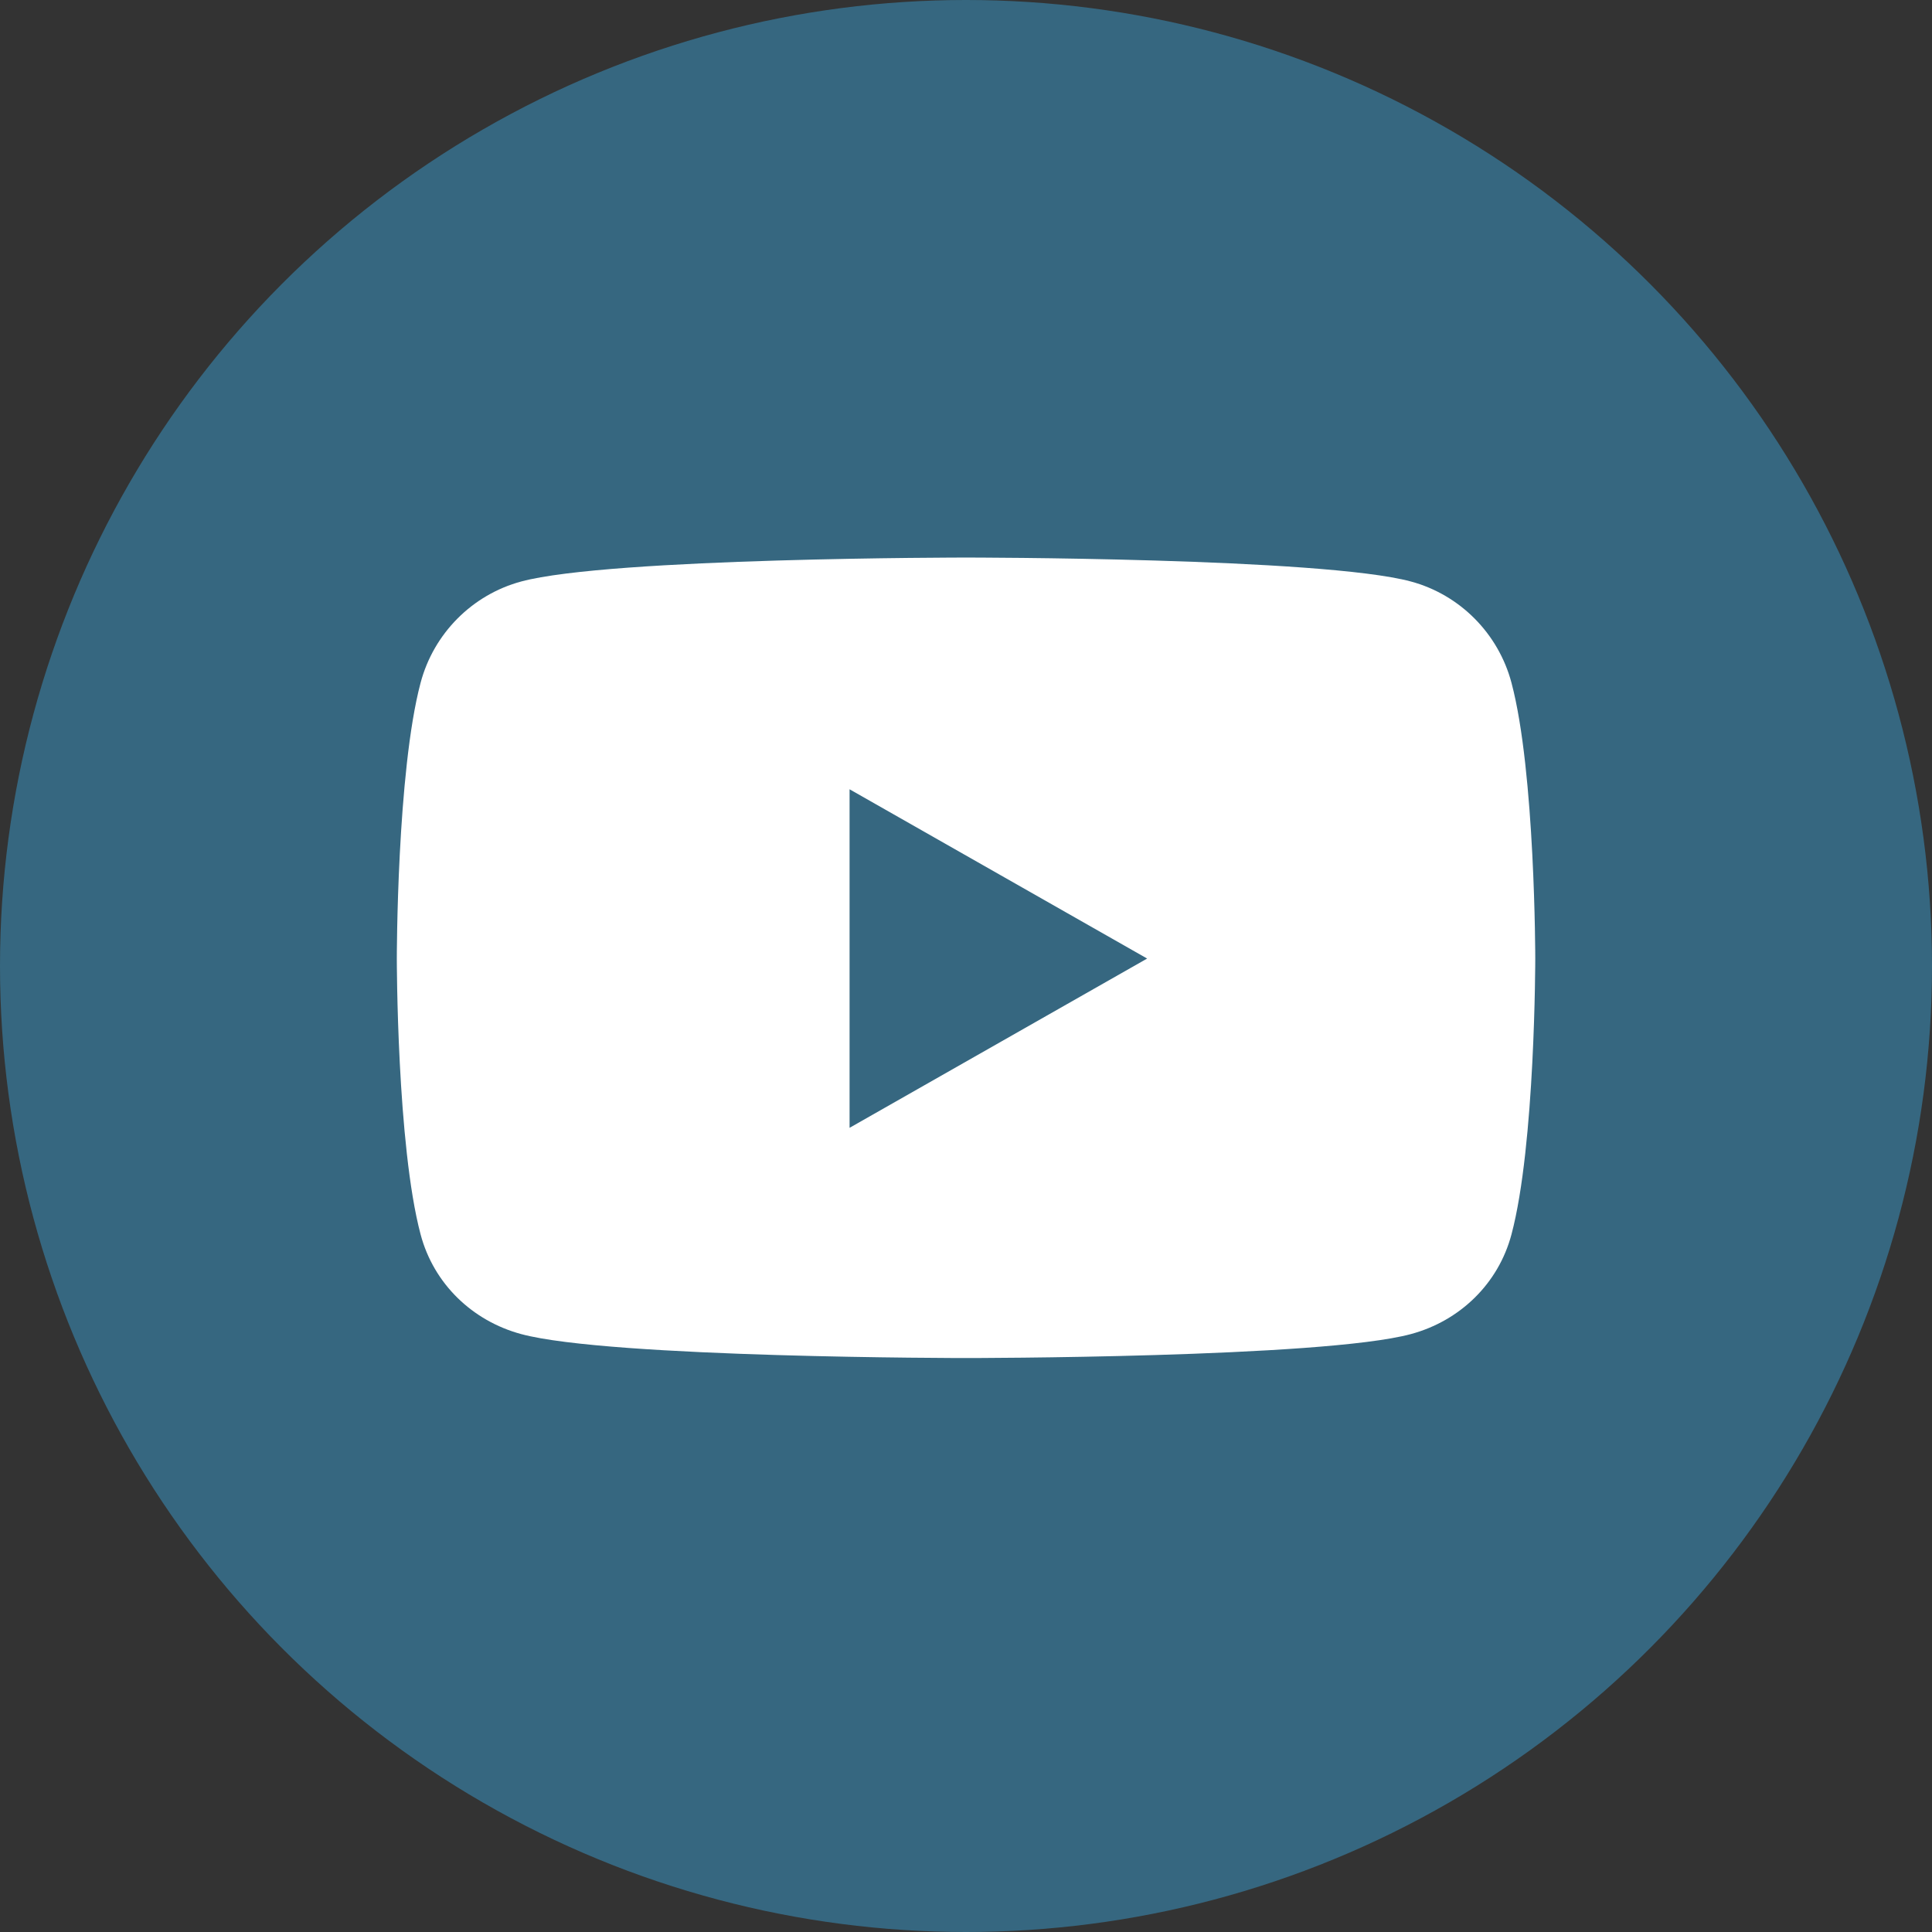
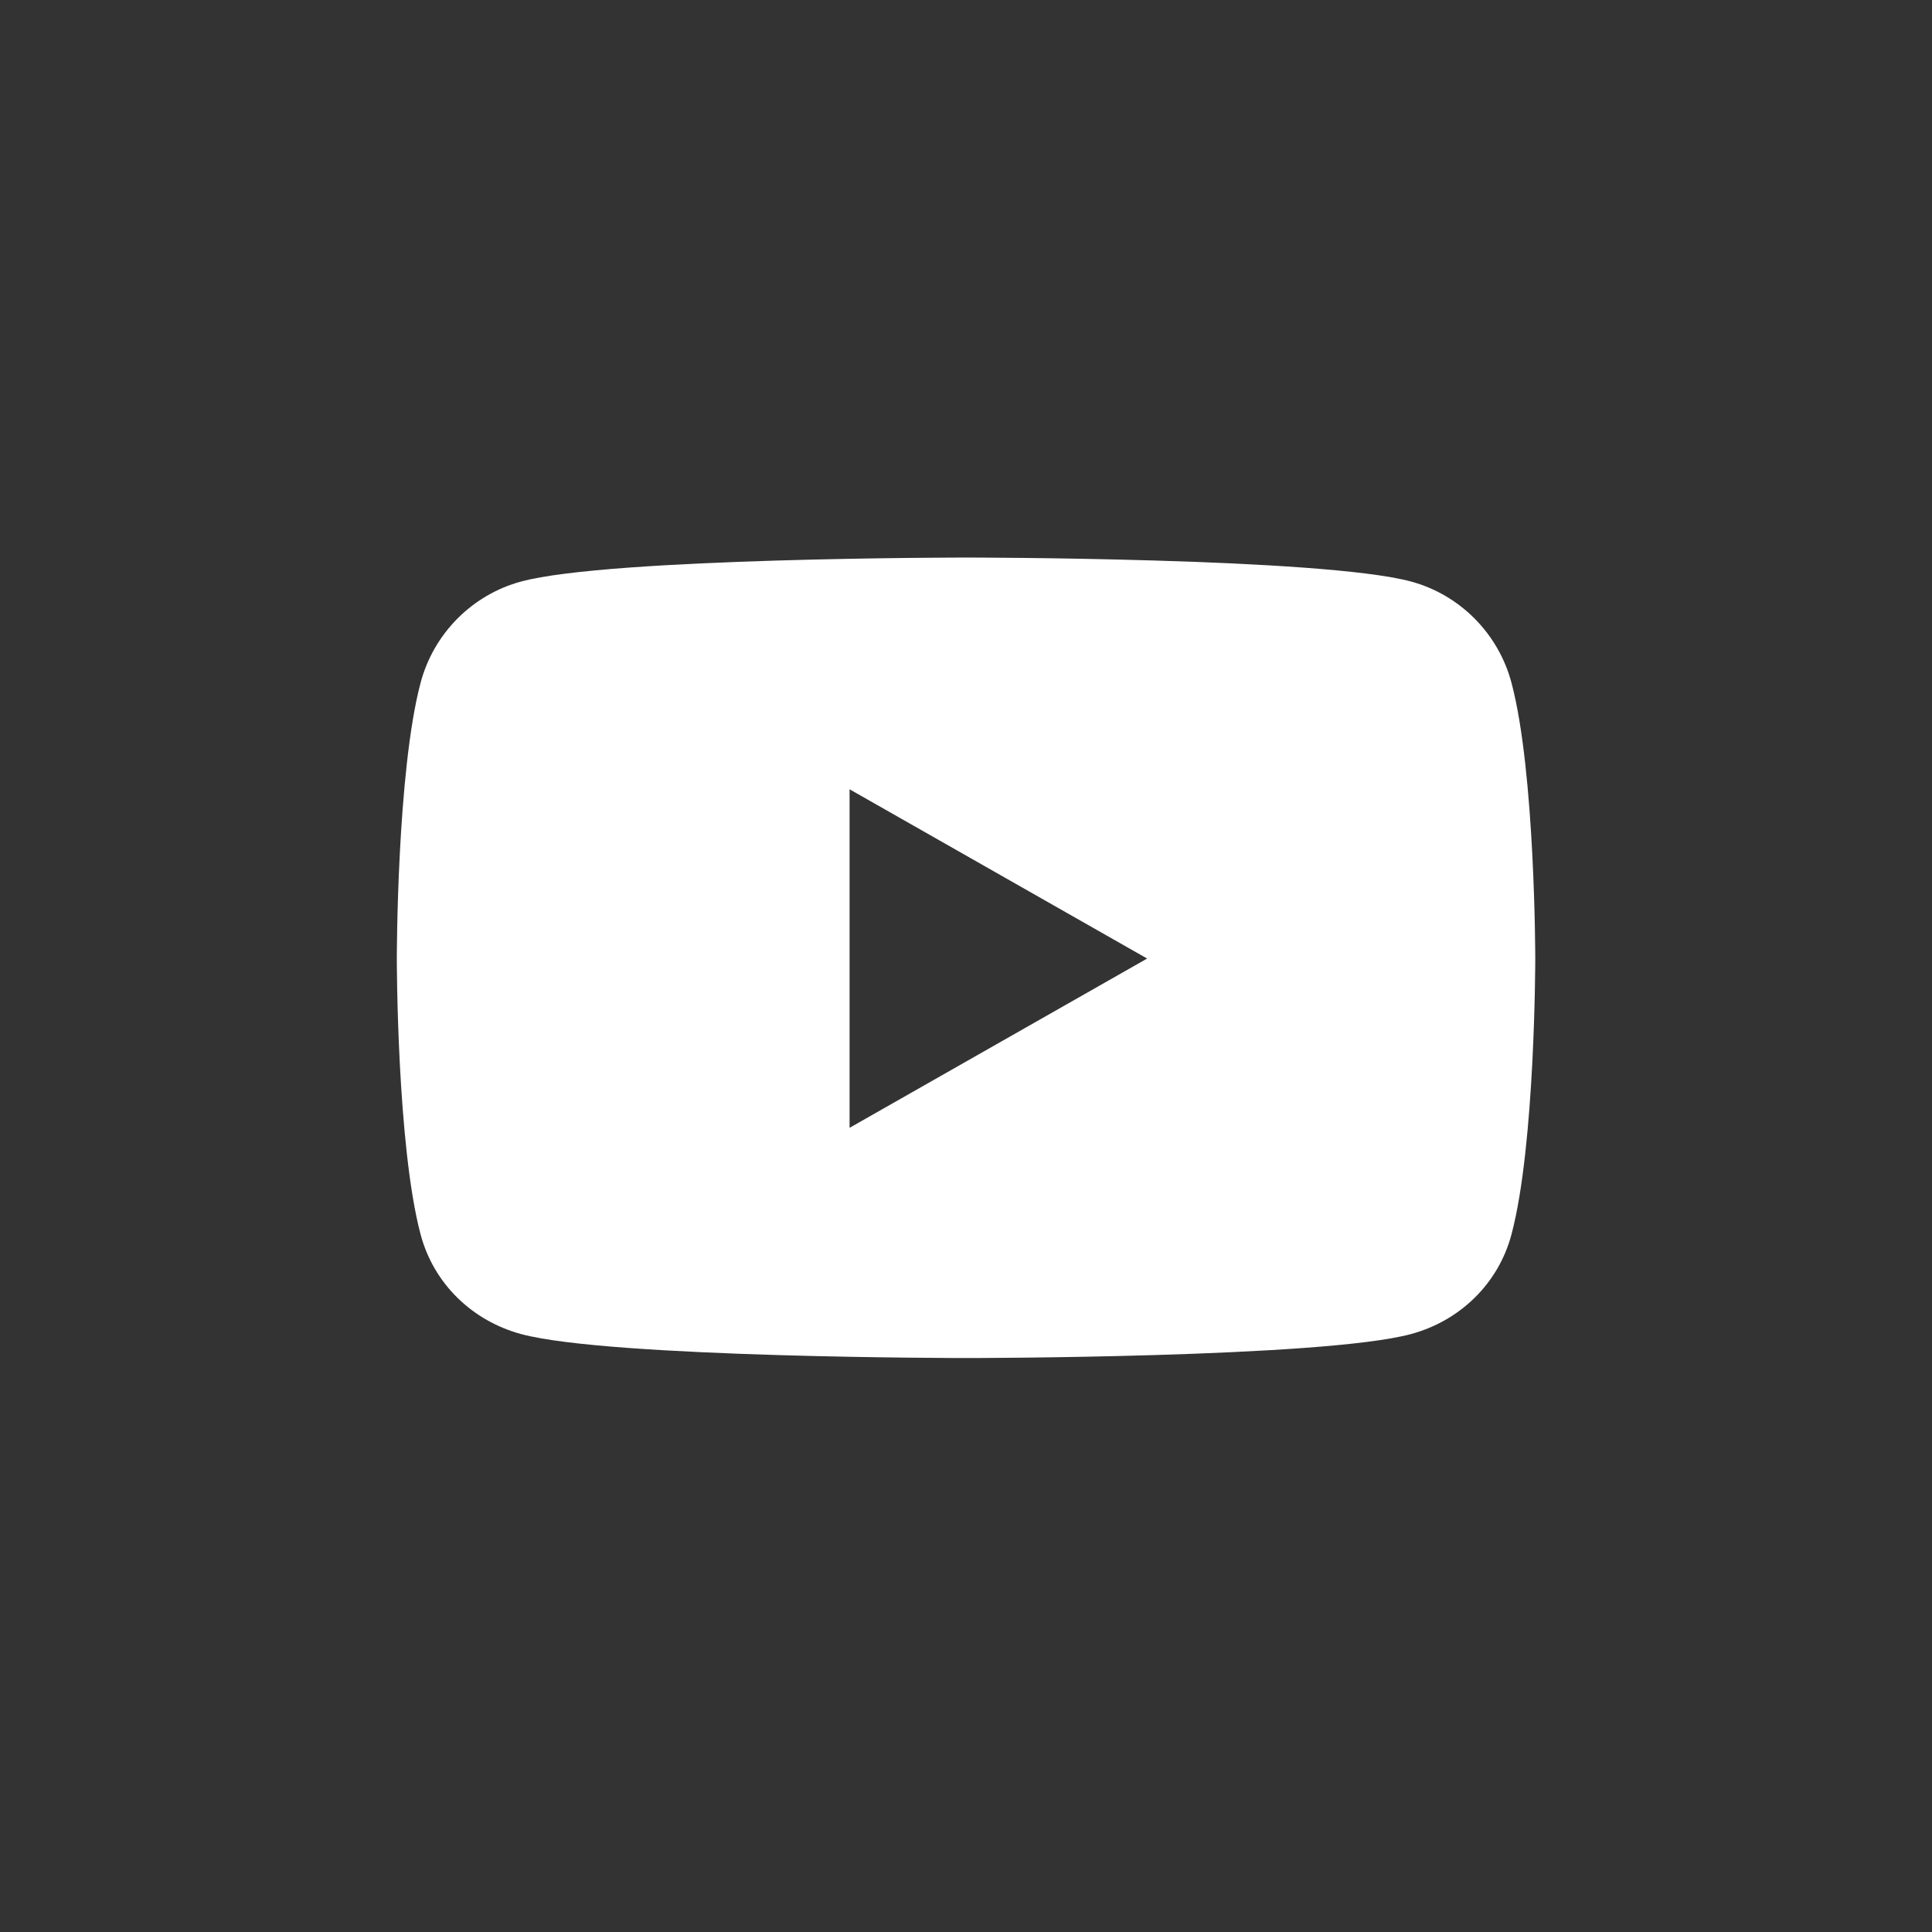
<svg xmlns="http://www.w3.org/2000/svg" id="Layer_2" data-name="Layer 2" viewBox="0 0 497.98 497.98">
  <rect x="0" y="0" width="497.98" height="497.98" fill="#333333" stroke="none" />
  <defs>
    <style>
      .cls-1 {
        fill: #fff;
      }

      .cls-2 {
        fill: #366780;
      }
    </style>
  </defs>
  <g id="Layer_1-2" data-name="Layer 1">
    <g>
-       <circle class="cls-2" cx="248.99" cy="248.99" r="248.99" />
      <path class="cls-1" d="m389.59,175.99c-3.37-12.71-13.32-22.72-25.94-26.11-22.88-6.17-114.65-6.17-114.65-6.17,0,0-91.77,0-114.65,6.17-12.63,3.4-22.57,13.4-25.94,26.11-6.13,23.03-6.13,71.09-6.13,71.09,0,0,0,48.06,6.13,71.09,3.37,12.71,13.32,22.3,25.94,25.7,22.89,6.17,114.65,6.17,114.65,6.17,0,0,91.77,0,114.65-6.17,12.63-3.4,22.57-12.99,25.94-25.7,6.13-23.03,6.13-71.09,6.13-71.09,0,0,0-48.06-6.13-71.09Zm-170.61,114.72v-87.27l76.7,43.63-76.7,43.63h0Z" />
    </g>
  </g>
</svg>